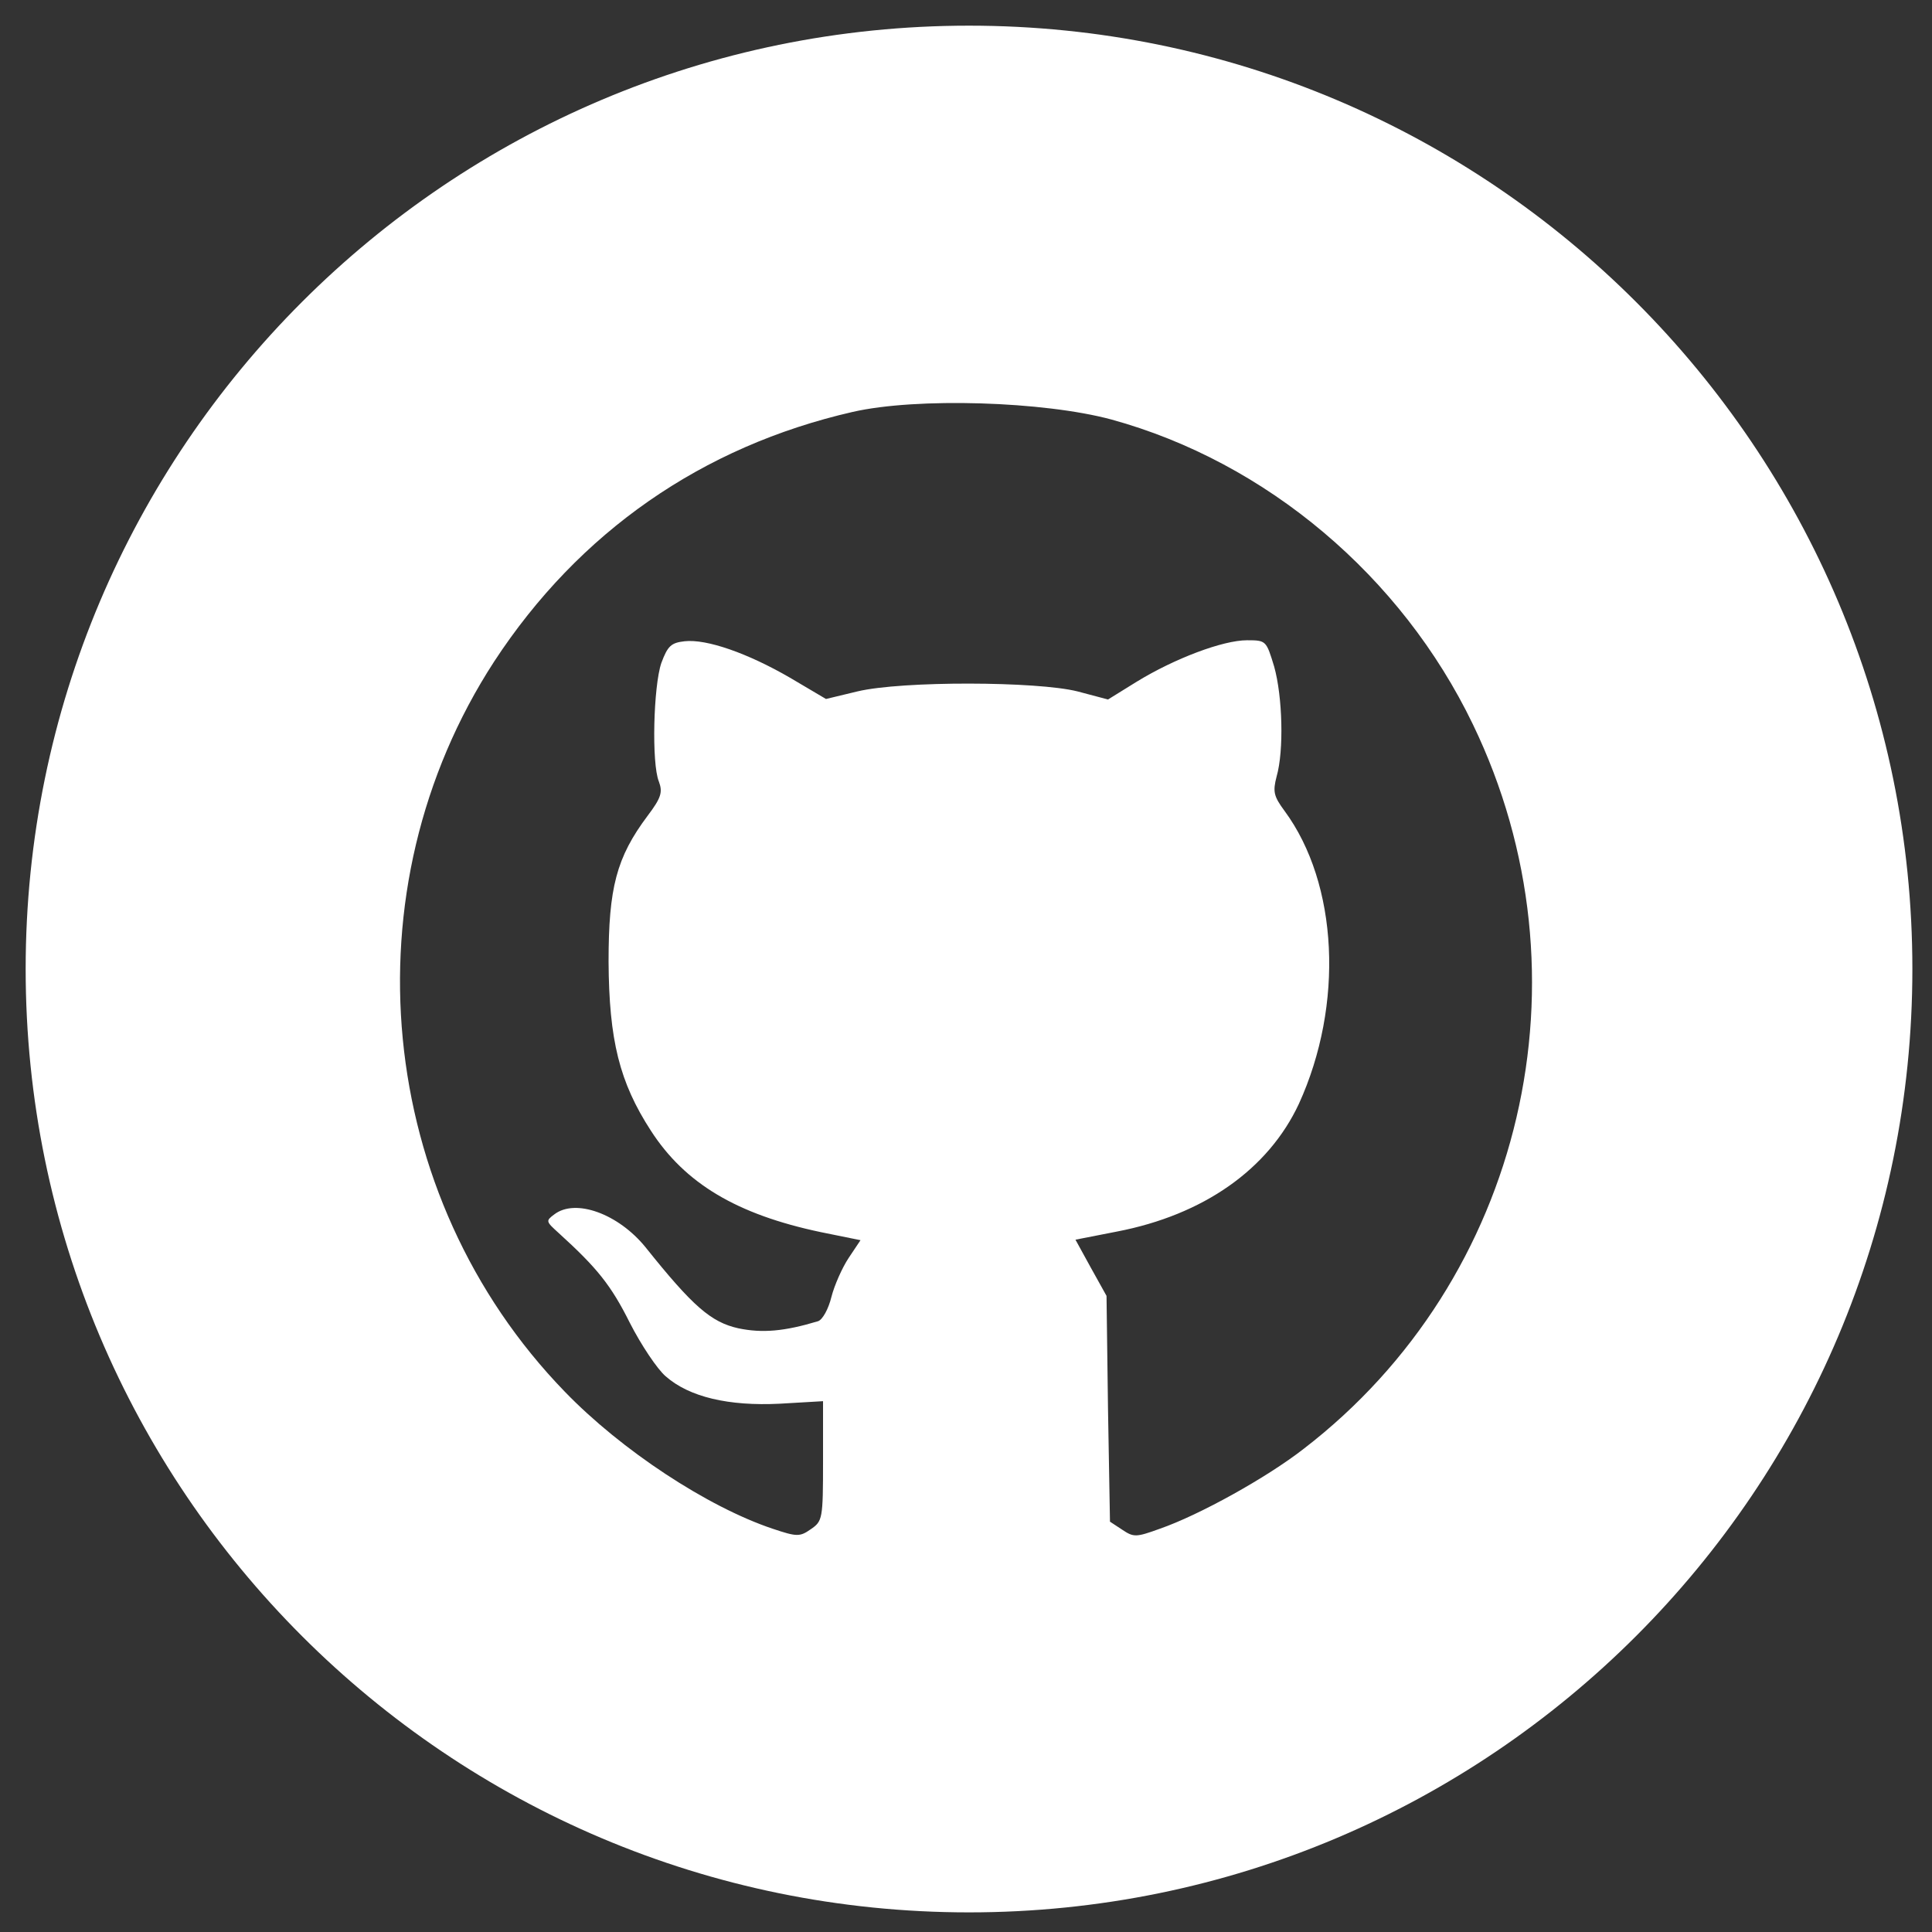
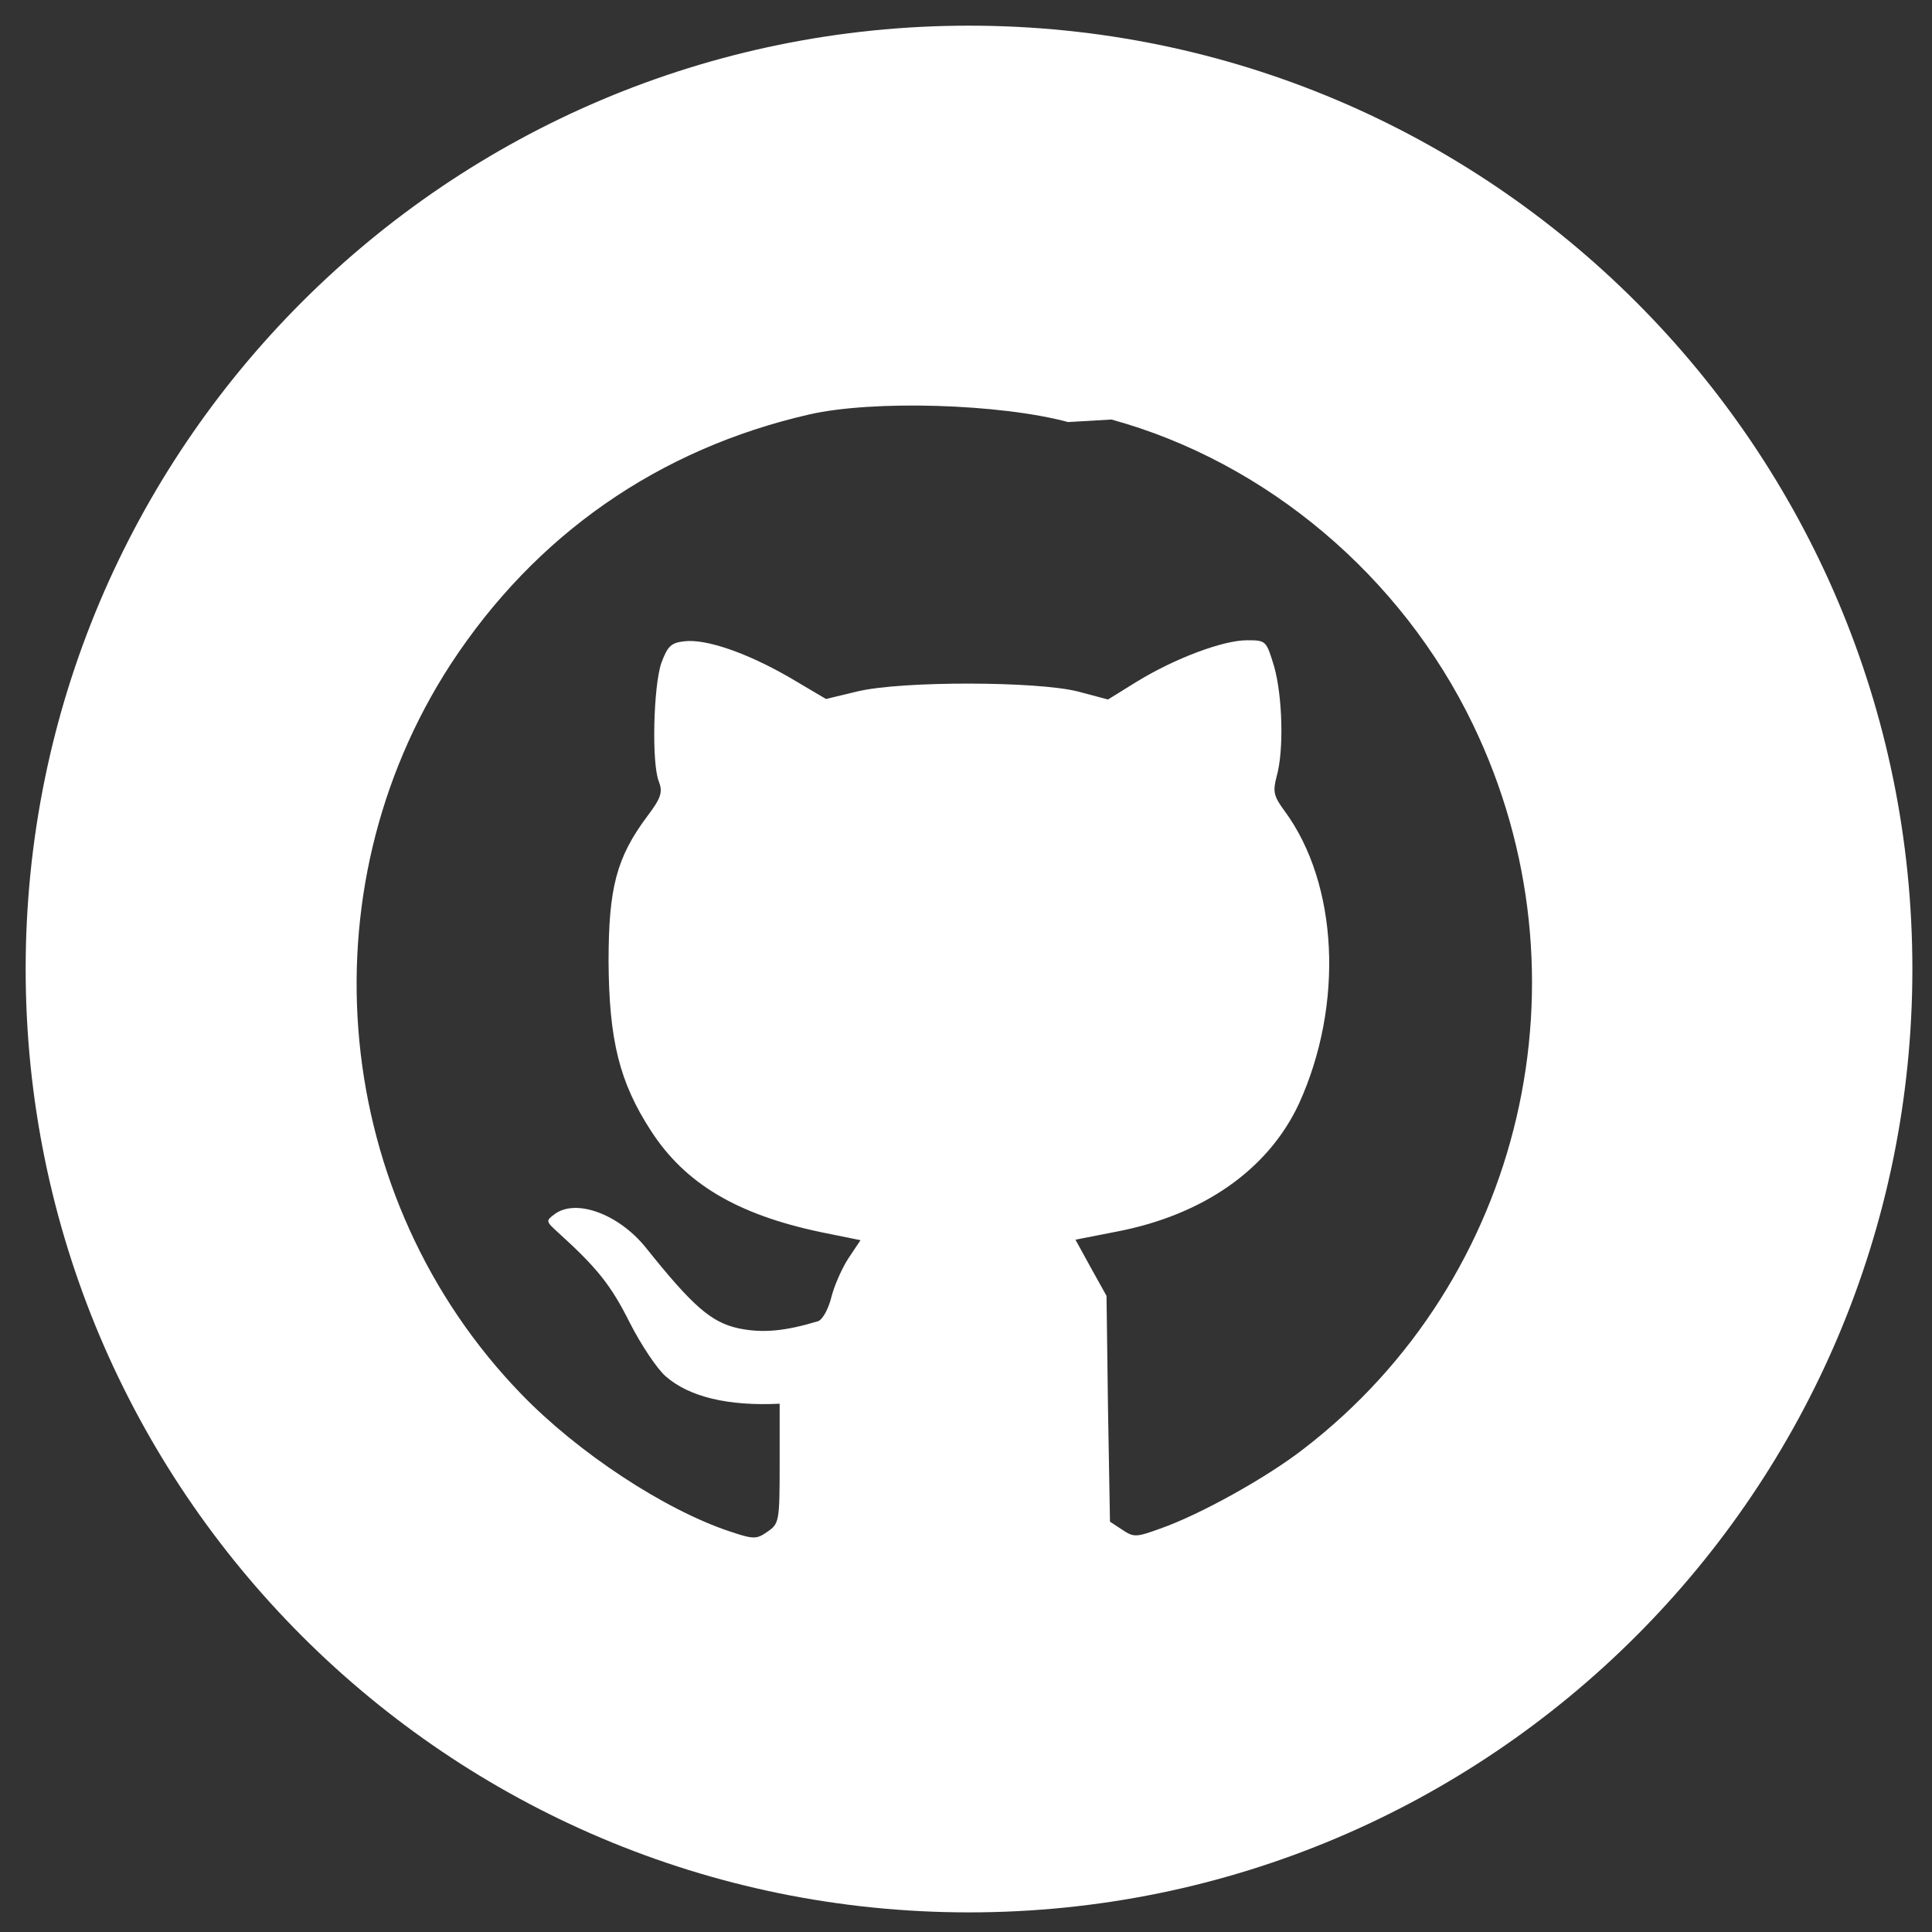
<svg xmlns="http://www.w3.org/2000/svg" id="e6LV81bSu2j1" viewBox="0 0 512 512" shape-rendering="geometricPrecision" text-rendering="geometricPrecision">
  <rect x="0" y="0" width="512" height="512" fill="#333333" stroke="none" />
-   <path d="M256.8,506.8c-138.071,0-250-111.929-250-250s111.929-250,250-250s250,111.929,250,250-111.929,250-250,250Zm37.747-104.378c41.028-11.27,76.83-41.458,95.776-80.769c32.274-66.815,13.458-147.181-44.817-191.993-9.8-7.648-27.701-17.576-38.154-21.198-6.272-2.281-6.925-2.281-9.93-.268l-3.267,2.147-.523,29.919-.392,29.919-4.181,7.513-4.051,7.379l10.976,2.147c22.997,4.428,40.114,16.503,48.215,33.81c12.021,26.297,10.453,58.363-3.789,77.683-2.875,3.891-3.136,5.098-2.091,9.123c1.96,6.843,1.568,21.198-.653,29.114-2.091,6.843-2.091,6.977-7.186,6.977-6.402,0-19.207-4.83-29.269-11.002l-7.578-4.696-8.101,2.147c-10.714,2.683-46.385,2.818-58.276,0l-8.362-2.013-9.538,5.635c-11.106,6.44-22.082,10.331-27.962,9.66-3.528-.403-4.443-1.208-6.141-5.769-2.091-6.172-2.613-26.565-.653-31.395c1.045-2.818.653-4.293-3.005-9.123-8.232-11.002-10.322-19.052-10.322-38.64.131-20.796,2.875-31.932,11.237-44.812c9.016-13.953,22.735-22.138,44.948-26.833l10.584-2.147-3.136-4.696c-1.699-2.549-3.789-7.245-4.573-10.331-.784-3.22-2.352-6.038-3.528-6.44-8.885-2.683-14.765-3.22-21.167-1.878-7.186,1.61-12.021,5.769-24.565,21.467-7.186,8.855-18.554,13.014-24.173,8.721-2.352-1.744-2.221-1.878,1.176-4.964c10.192-9.258,13.85-13.819,18.815-23.748c3.005-5.903,7.317-12.343,9.538-14.222c6.272-5.501,16.725-7.916,30.183-7.245l11.498.671v-15.832c0-15.429-.131-15.966-3.267-18.113-2.875-2.013-3.659-2.013-10.061.134-17.248,5.769-40.114,20.796-55.14,36.359-50.175,51.788-58.014,132.959-18.685,193.469c22.474,34.347,55.14,57.021,94.992,66.144c16.986,3.891,50.697,2.818,68.598-2.013Z" transform="matrix(1 0 0-1 0 513.6)" fill="#fff" stroke-width="0" />
+   <path d="M256.8,506.8c-138.071,0-250-111.929-250-250s111.929-250,250-250s250,111.929,250,250-111.929,250-250,250Zm37.747-104.378c41.028-11.27,76.83-41.458,95.776-80.769c32.274-66.815,13.458-147.181-44.817-191.993-9.8-7.648-27.701-17.576-38.154-21.198-6.272-2.281-6.925-2.281-9.93-.268l-3.267,2.147-.523,29.919-.392,29.919-4.181,7.513-4.051,7.379l10.976,2.147c22.997,4.428,40.114,16.503,48.215,33.81c12.021,26.297,10.453,58.363-3.789,77.683-2.875,3.891-3.136,5.098-2.091,9.123c1.96,6.843,1.568,21.198-.653,29.114-2.091,6.843-2.091,6.977-7.186,6.977-6.402,0-19.207-4.83-29.269-11.002l-7.578-4.696-8.101,2.147c-10.714,2.683-46.385,2.818-58.276,0l-8.362-2.013-9.538,5.635c-11.106,6.44-22.082,10.331-27.962,9.66-3.528-.403-4.443-1.208-6.141-5.769-2.091-6.172-2.613-26.565-.653-31.395c1.045-2.818.653-4.293-3.005-9.123-8.232-11.002-10.322-19.052-10.322-38.64.131-20.796,2.875-31.932,11.237-44.812c9.016-13.953,22.735-22.138,44.948-26.833l10.584-2.147-3.136-4.696c-1.699-2.549-3.789-7.245-4.573-10.331-.784-3.22-2.352-6.038-3.528-6.44-8.885-2.683-14.765-3.22-21.167-1.878-7.186,1.61-12.021,5.769-24.565,21.467-7.186,8.855-18.554,13.014-24.173,8.721-2.352-1.744-2.221-1.878,1.176-4.964c10.192-9.258,13.85-13.819,18.815-23.748c3.005-5.903,7.317-12.343,9.538-14.222c6.272-5.501,16.725-7.916,30.183-7.245v-15.832c0-15.429-.131-15.966-3.267-18.113-2.875-2.013-3.659-2.013-10.061.134-17.248,5.769-40.114,20.796-55.14,36.359-50.175,51.788-58.014,132.959-18.685,193.469c22.474,34.347,55.14,57.021,94.992,66.144c16.986,3.891,50.697,2.818,68.598-2.013Z" transform="matrix(1 0 0-1 0 513.6)" fill="#fff" stroke-width="0" />
</svg>